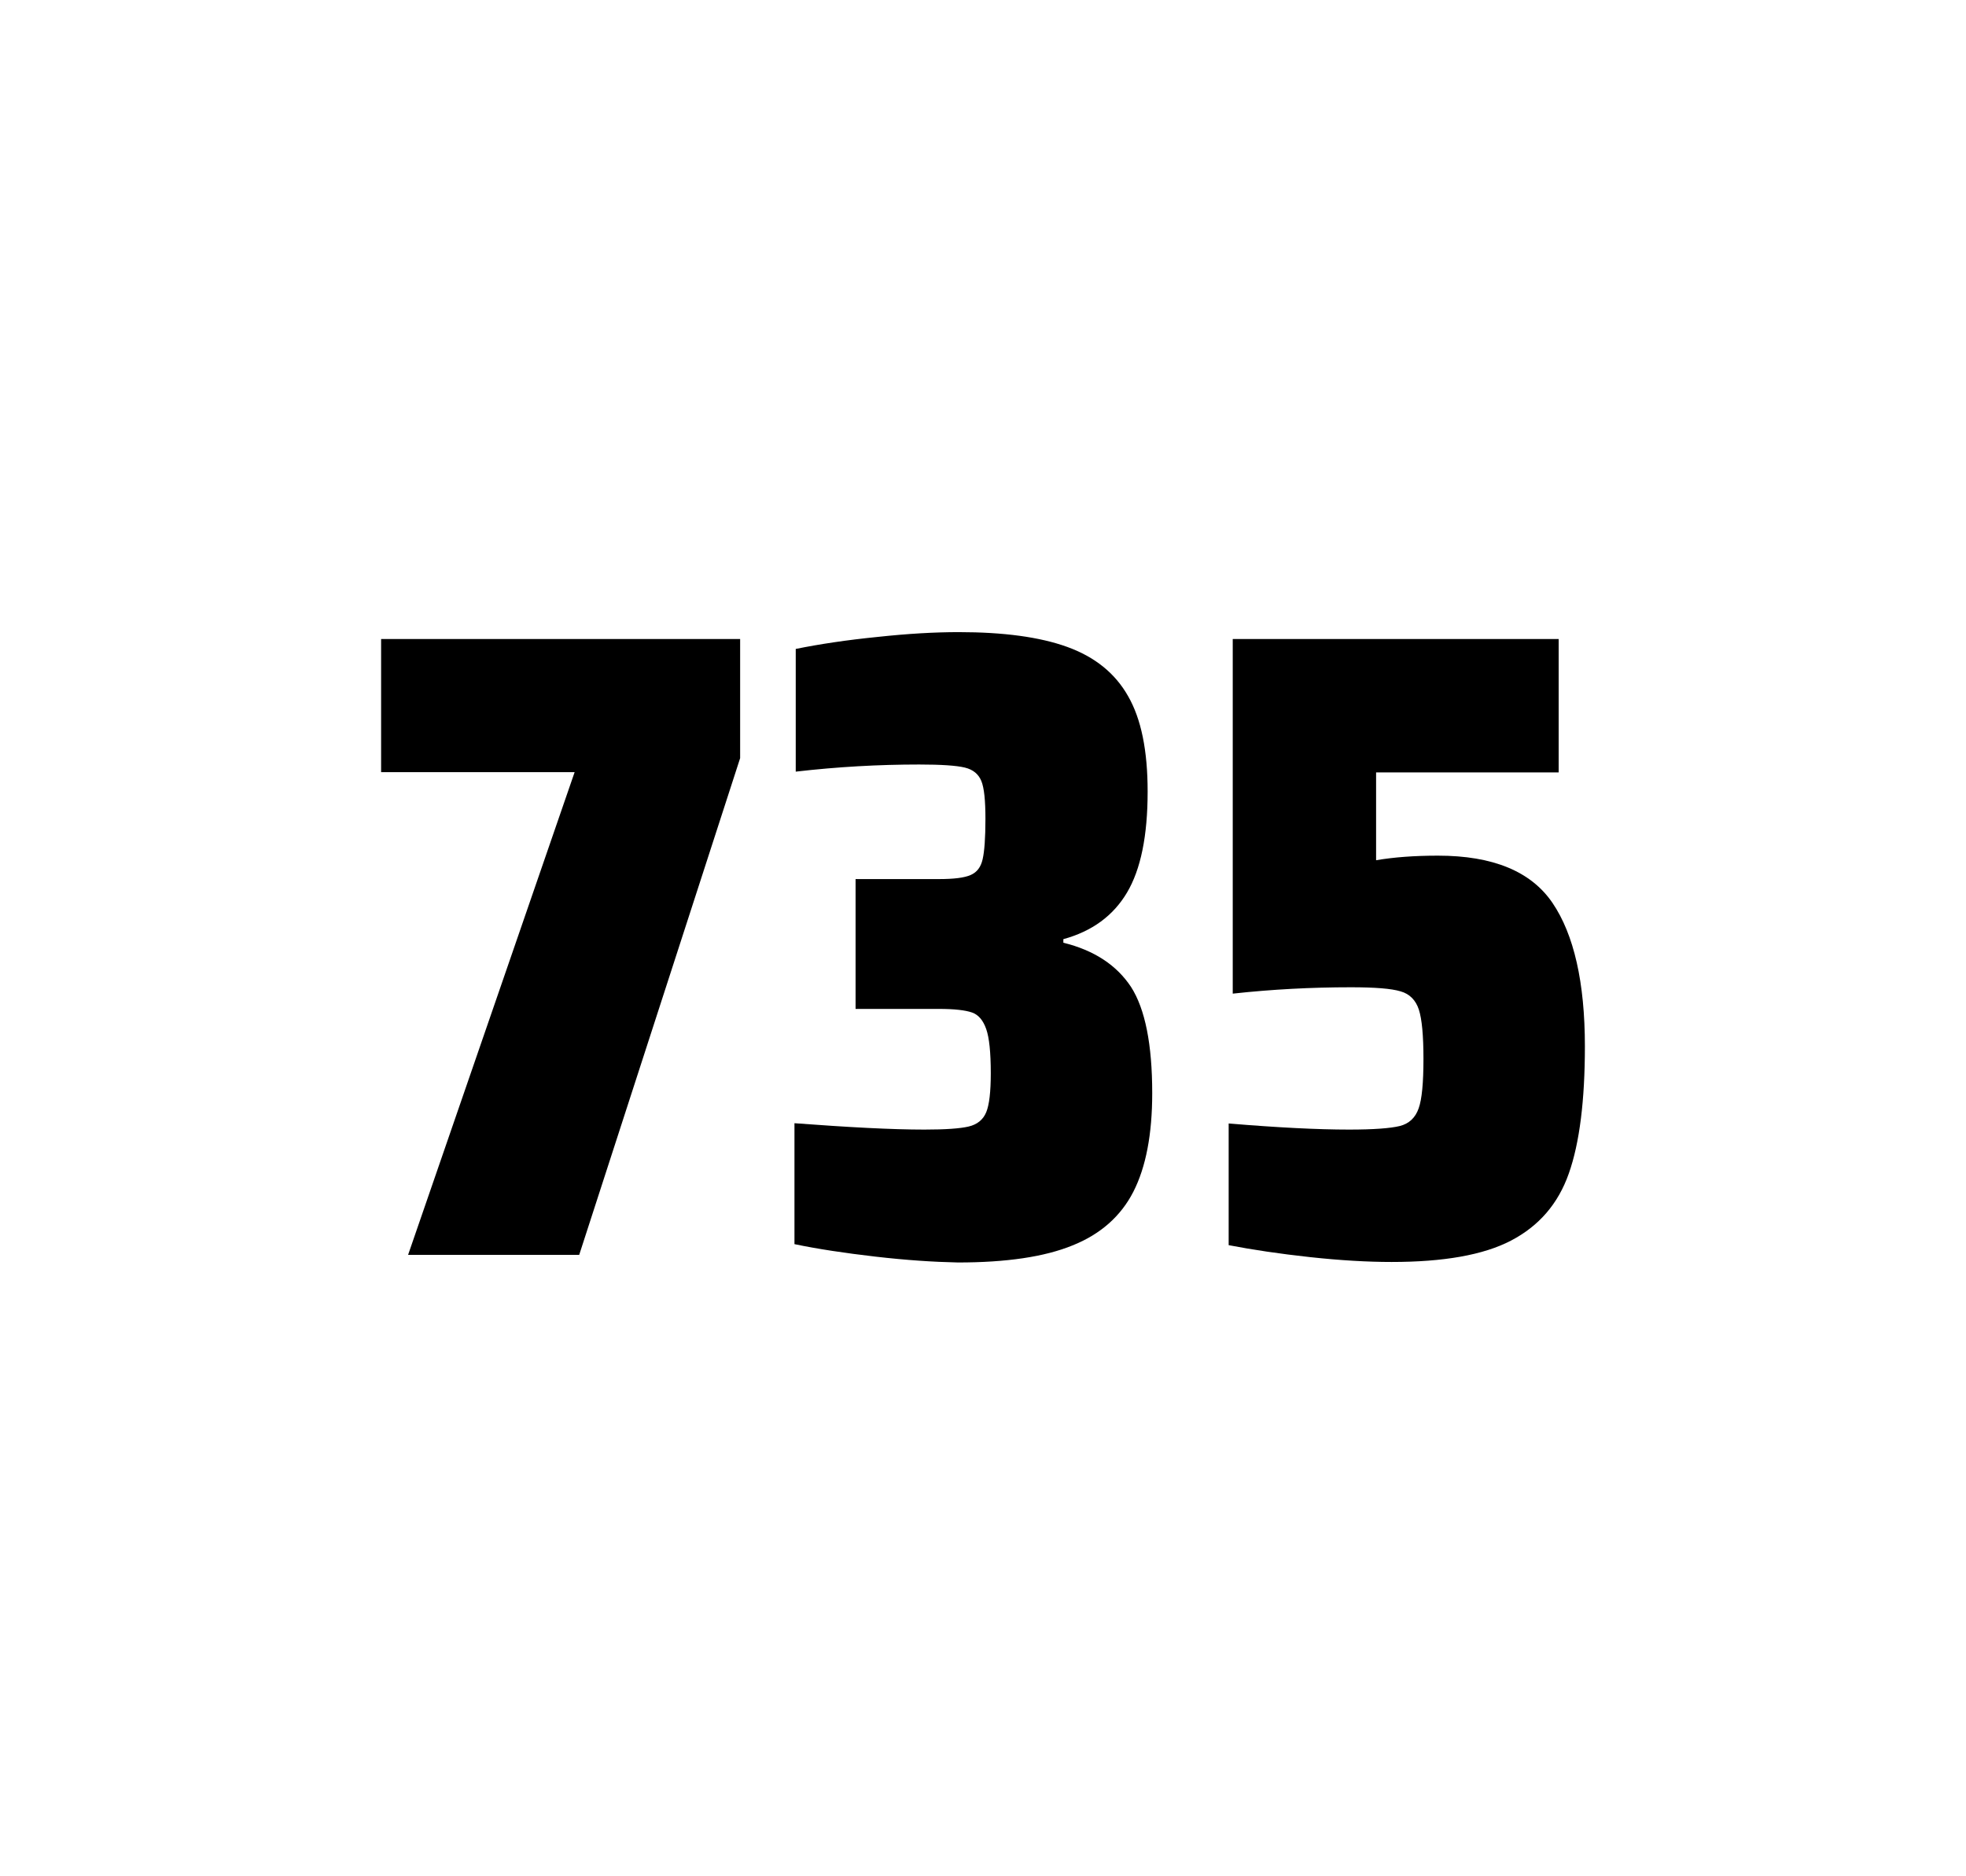
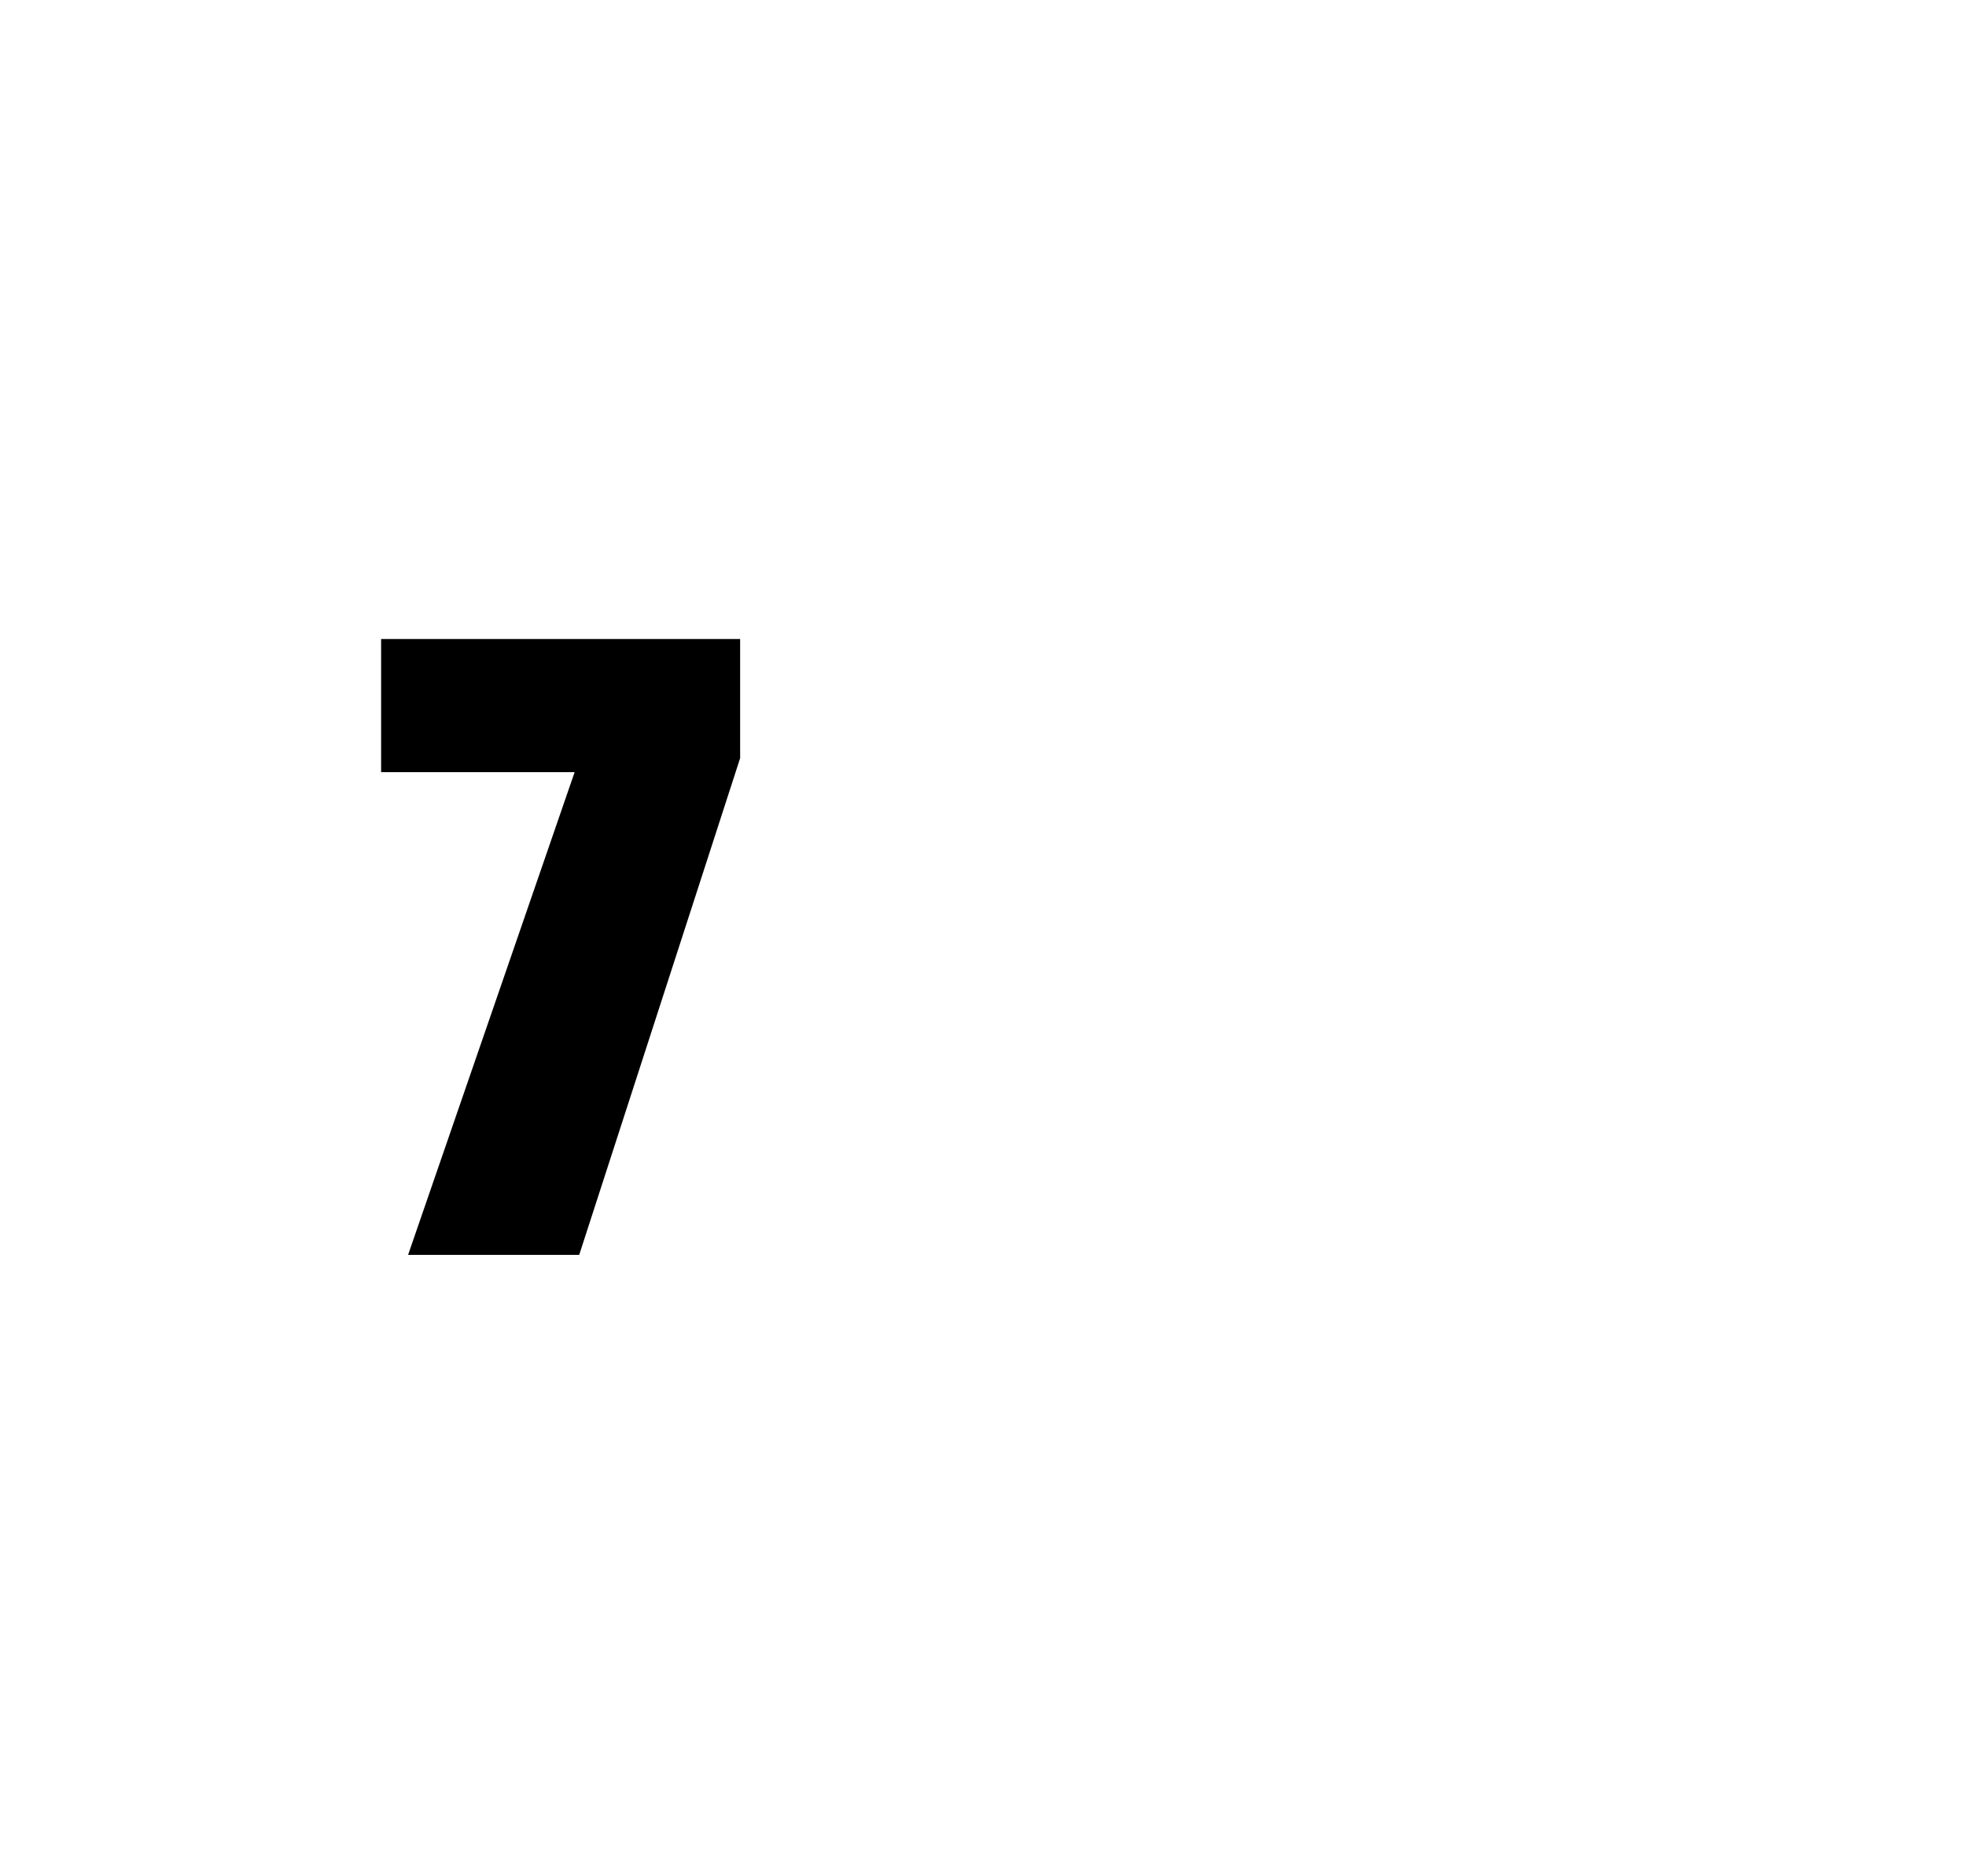
<svg xmlns="http://www.w3.org/2000/svg" version="1.1" id="wrapper" x="0px" y="0px" viewBox="0 0 772.1 737" style="enable-background:new 0 0 772.1 737;">
  <style type="text/css">
	.st0{fill:none;}
</style>
-   <path id="frame" class="st0" d="M 1.5 0 L 770.5 0 C 771.3 0 772 0.7 772 1.5 L 772 735.4 C 772 736.2 771.3 736.9 770.5 736.9 L 1.5 736.9 C 0.7 736.9 0 736.2 0 735.4 L 0 1.5 C 0 0.7 0.7 0 1.5 0 Z" />
  <g id="numbers">
    <path id="seven" d="M 160.271 492.9 L 225.671 303.3 L 149.671 303.3 L 149.671 251 L 290.671 251 L 290.671 297.8 L 227.471 492.9 L 160.271 492.9 Z" />
-     <path id="three" d="M 343.807 493.6 C 331.707 492.2 321.107 490.6 312.007 488.7 L 312.007 441.2 C 333.307 442.8 350.307 443.7 363.007 443.7 C 371.207 443.7 377.007 443.3 380.407 442.5 C 383.807 441.7 386.107 439.8 387.307 436.9 C 388.507 434 389.107 428.9 389.107 421.6 C 389.107 413.4 388.507 407.6 387.307 404.2 C 386.107 400.8 384.307 398.6 381.707 397.7 C 379.107 396.8 374.807 396.3 368.707 396.3 L 336.007 396.3 L 336.007 345.3 L 368.707 345.3 C 374.607 345.3 378.707 344.8 381.207 343.7 C 383.707 342.6 385.207 340.6 385.907 337.5 C 386.607 334.5 387.007 329.2 387.007 321.7 C 387.007 314.4 386.507 309.5 385.407 306.8 C 384.307 304.1 382.207 302.3 378.907 301.5 C 375.607 300.7 369.607 300.3 361.007 300.3 C 345.107 300.3 328.907 301.2 312.507 303.1 L 312.507 254.9 C 321.907 253 332.507 251.4 344.507 250.2 C 356.507 248.9 367.107 248.3 376.507 248.3 C 394.107 248.3 408.307 250.2 419.107 254.1 C 429.907 258 437.907 264.4 443.007 273.4 C 448.207 282.4 450.707 294.9 450.707 310.9 C 450.707 328.3 448.007 341.5 442.607 350.6 C 437.207 359.7 428.907 365.8 417.607 368.9 L 417.607 370.3 C 429.807 373.3 438.607 379.2 444.207 387.7 C 449.707 396.3 452.507 410.2 452.507 429.4 C 452.507 445.6 450.007 458.5 445.107 468.1 C 440.207 477.7 432.207 484.8 421.207 489.2 C 410.207 493.7 395.207 495.9 376.207 495.9 C 366.607 495.7 355.907 495 343.807 493.6 Z" />
-     <path id="five" d="M 529.829 443.7 C 539.429 443.7 546.029 443.2 549.729 442.3 C 553.329 441.4 555.829 439.1 557.129 435.4 C 558.429 431.8 559.029 425.3 559.029 415.9 C 559.029 406.8 558.429 400.3 557.229 396.6 C 556.029 392.9 553.629 390.4 550.029 389.4 C 546.429 388.3 539.929 387.8 530.529 387.8 C 515.029 387.8 499.629 388.6 484.129 390.3 L 484.129 251 L 612.129 251 L 612.129 303.4 L 540.429 303.4 L 540.429 337.9 C 547.429 336.7 555.529 336.1 564.729 336.1 C 586.329 336.1 601.329 342.3 609.729 354.7 C 618.129 367.1 622.429 385.9 622.429 411 C 622.429 432.3 620.329 449 616.129 460.9 C 611.929 472.9 604.329 481.6 593.429 487.3 C 582.529 493 566.829 495.7 546.529 495.7 C 537.129 495.7 526.529 495.1 514.529 493.8 C 502.529 492.5 491.929 490.9 482.529 489.1 L 482.529 441.3 C 501.629 442.9 517.429 443.7 529.829 443.7 Z" />
  </g>
</svg>